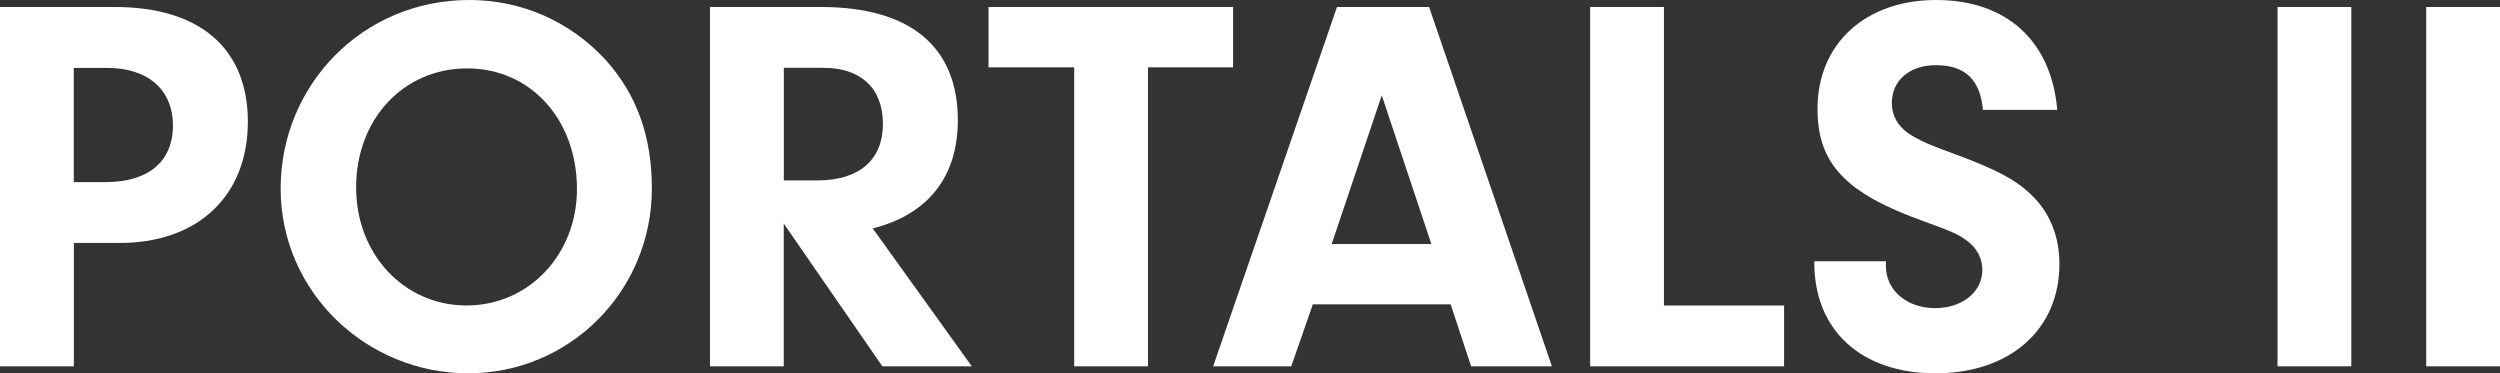
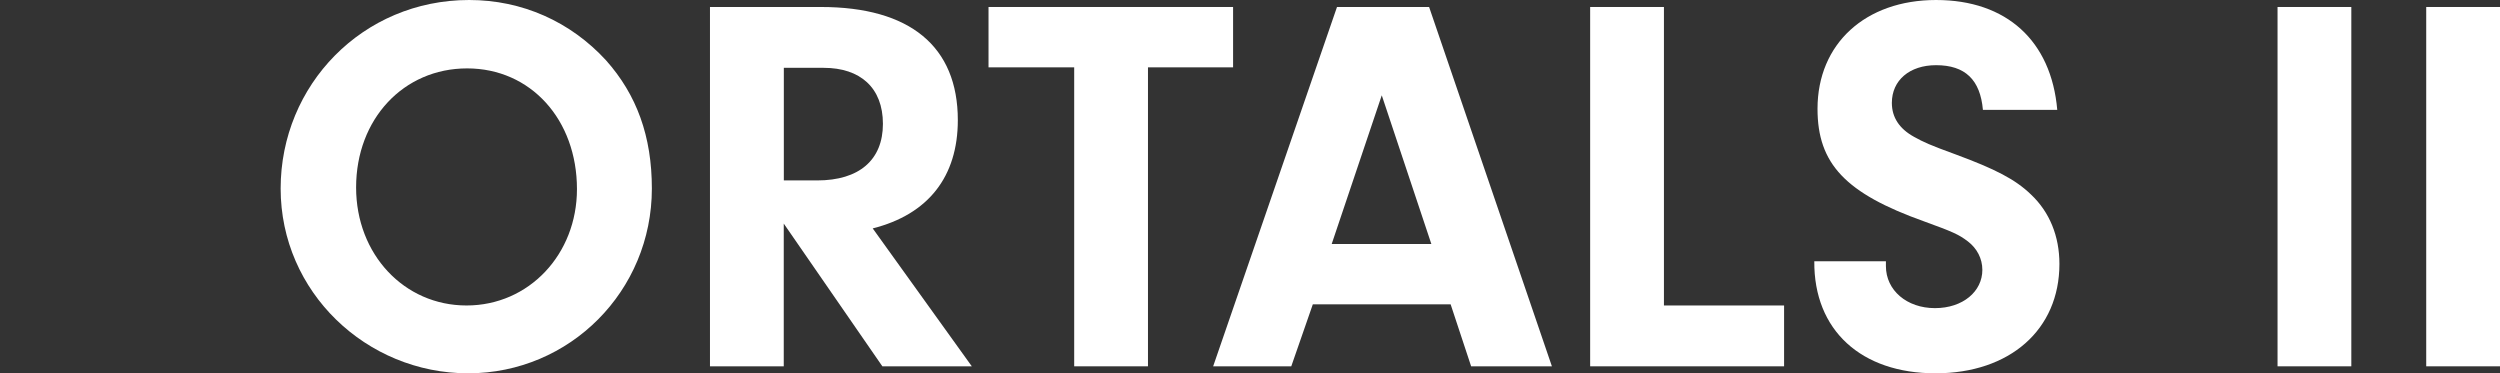
<svg xmlns="http://www.w3.org/2000/svg" id="uuid-e1b1028c-9f6f-488b-aff5-a5f0456e6627" data-name="Layer 2" width="311.07" height="46.45" viewBox="0 0 311.07 46.45">
  <rect x="0" y="0" width="311.07" height="46.45" fill="#333333" stroke="none" />
  <defs>
    <style>
      .uuid-b995d4d0-c43f-425f-8783-1696ba713772 {
        fill: #fff;
      }
    </style>
  </defs>
-   <path class="uuid-b995d4d0-c43f-425f-8783-1696ba713772" d="m9.18,45.58H0V.87h14.28c10.59,0,16.56,5.16,16.56,14.28s-6.1,15.08-15.95,15.08h-5.7v15.35Zm3.96-22.92c5.3,0,8.38-2.55,8.38-7.04s-3.15-7.17-8.18-7.17h-4.16v14.21h3.96Z" />
  <path class="uuid-b995d4d0-c43f-425f-8783-1696ba713772" d="m75.41,7.51c3.82,4.29,5.7,9.45,5.7,15.95,0,12.74-10.19,22.99-22.86,22.99s-23.33-10.12-23.33-22.99S45.11,0,58.38,0c6.57,0,12.6,2.68,17.03,7.51Zm-31.1,15.82c0,8.31,5.97,14.68,13.74,14.68s13.74-6.37,13.74-14.48c0-8.65-5.76-15.02-13.67-15.02s-13.81,6.3-13.81,14.81Z" />
  <path class="uuid-b995d4d0-c43f-425f-8783-1696ba713772" d="m97.52,45.58h-9.18V.87h13.81c11.06,0,17.03,4.89,17.03,14.08,0,7.04-3.69,11.73-10.59,13.47l12.33,17.16h-11.13l-12.27-17.76v17.76Zm4.16-23.13c5.23,0,8.18-2.55,8.18-7.04s-2.82-6.97-7.37-6.97h-4.96v14.01h4.16Z" />
  <path class="uuid-b995d4d0-c43f-425f-8783-1696ba713772" d="m142.84,45.58h-9.18V8.38h-10.66V.87h30.43v7.51h-10.59v37.2Z" />
  <path class="uuid-b995d4d0-c43f-425f-8783-1696ba713772" d="m163.35,37.87l-2.68,7.71h-9.72L166.36.87h11.46l15.28,44.71h-10.05l-2.55-7.71h-17.16Zm8.58-26.01l-6.23,18.5h12.4l-6.17-18.5Z" />
  <path class="uuid-b995d4d0-c43f-425f-8783-1696ba713772" d="m221.99,38.01v7.57h-24.13V.87h9.18v37.14h14.95Z" />
  <path class="uuid-b995d4d0-c43f-425f-8783-1696ba713772" d="m234.66,32.51v.6c0,3.02,2.61,5.23,6.1,5.23s5.9-2.08,5.9-4.76c0-1.41-.67-2.68-1.81-3.55-1.14-.87-1.94-1.21-5.43-2.48-9.79-3.49-13.27-7.17-13.27-14.01,0-8.11,5.97-13.54,14.75-13.54s14.34,5.09,15.08,13.67h-9.25c-.33-3.75-2.21-5.56-5.83-5.56-3.29,0-5.5,1.88-5.5,4.69,0,1.81.94,3.22,2.75,4.22,1.21.67,1.94,1.01,5.23,2.21,4.89,1.81,7.37,3.08,9.32,4.96,2.35,2.21,3.55,5.23,3.55,8.65,0,8.18-6.17,13.61-15.42,13.61s-15.15-5.36-15.08-13.94h8.92Z" />
  <path class="uuid-b995d4d0-c43f-425f-8783-1696ba713772" d="m292.57,45.58h-9.18V.87h9.18v44.71Z" />
  <path class="uuid-b995d4d0-c43f-425f-8783-1696ba713772" d="m311.07,45.58h-9.18V.87h9.18v44.71Z" />
</svg>